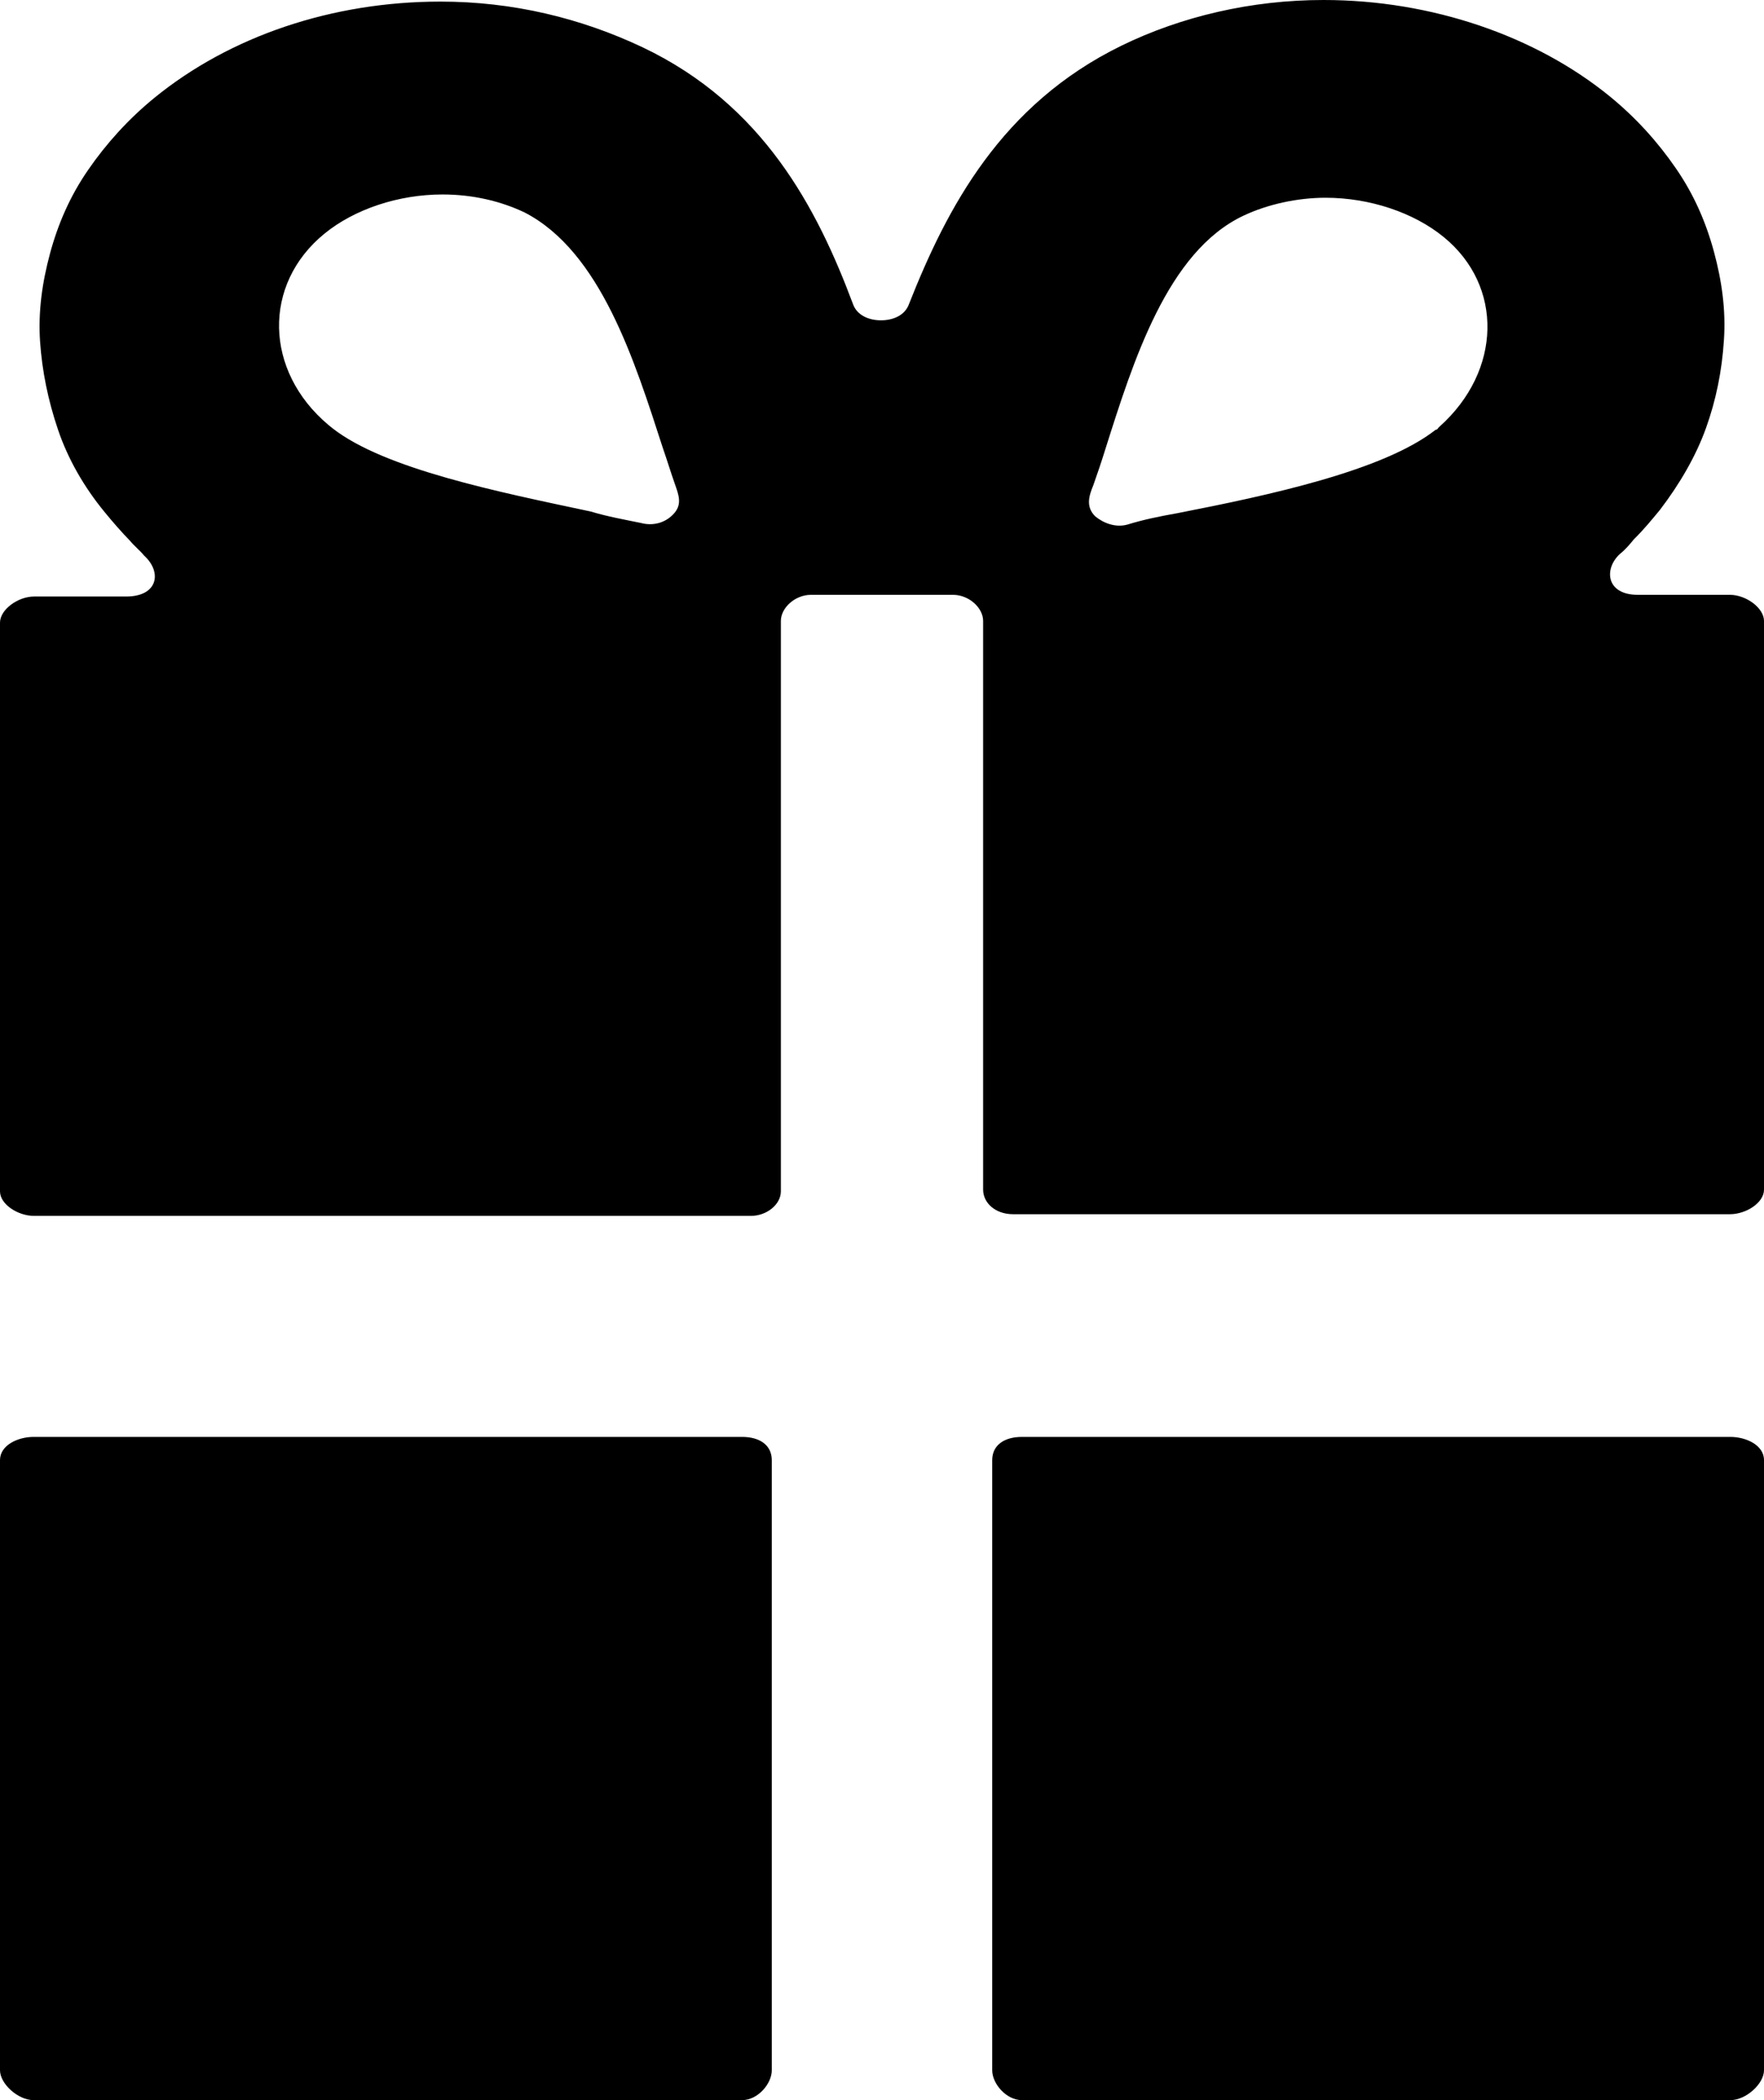
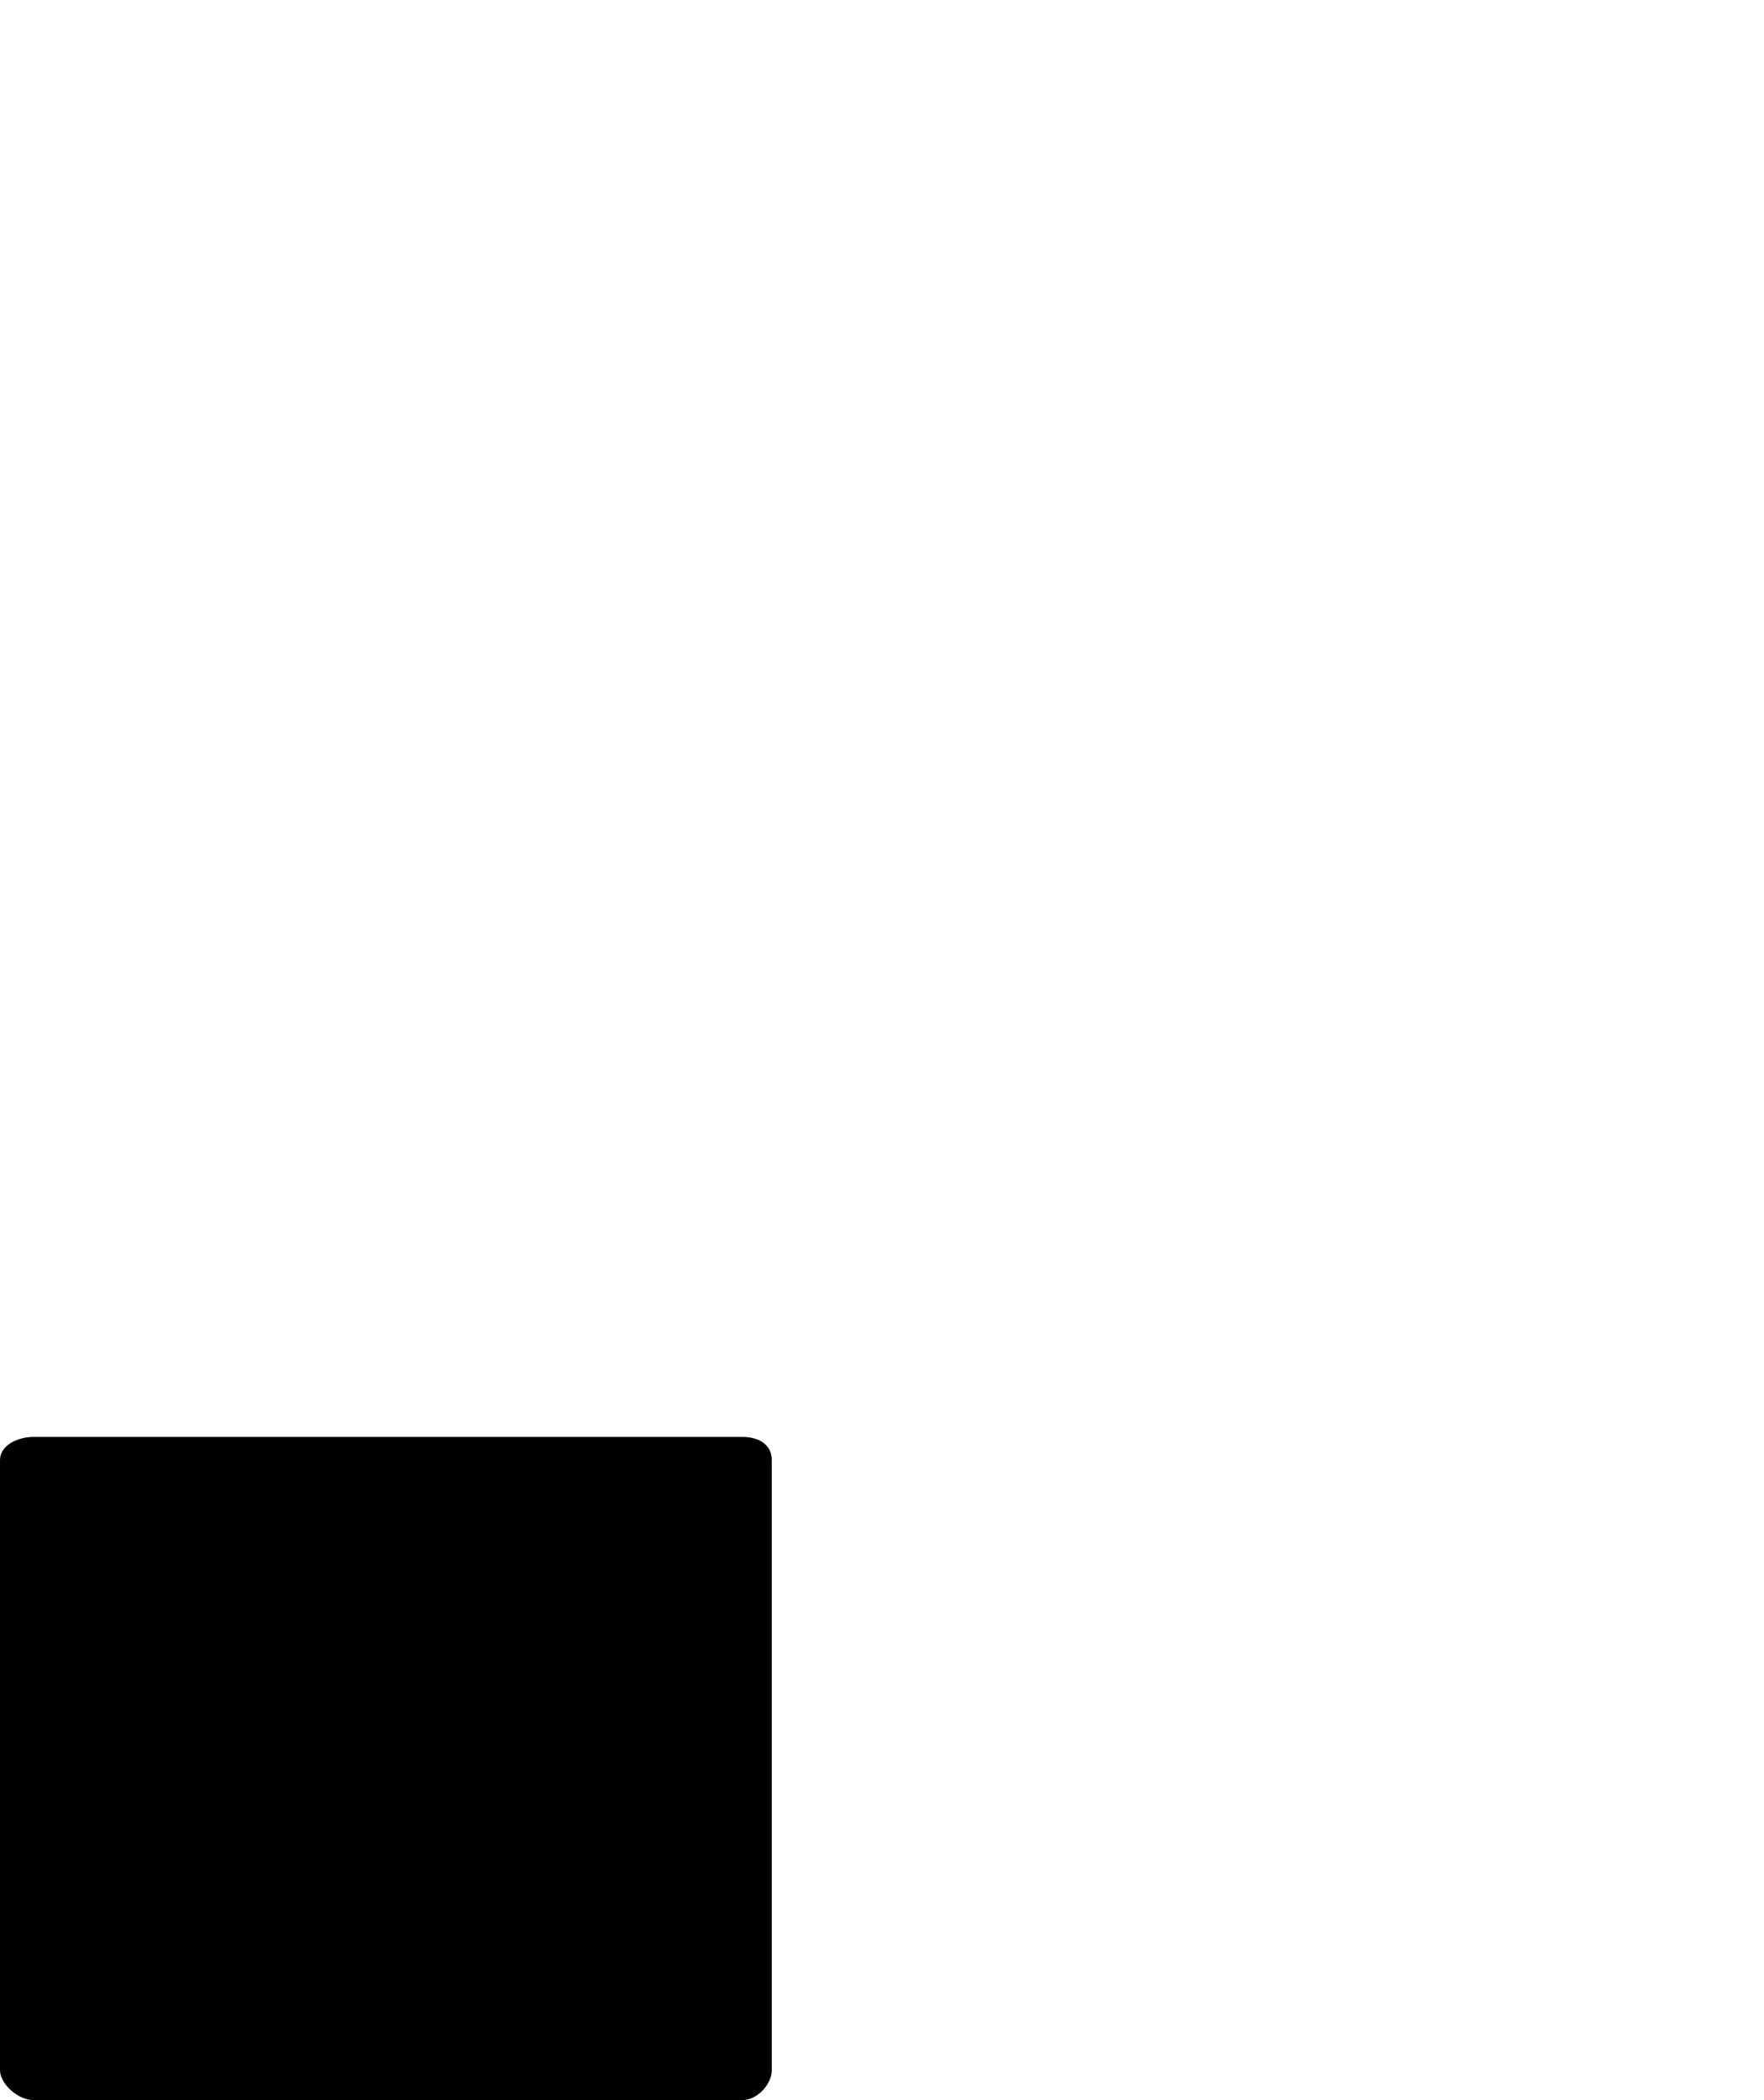
<svg xmlns="http://www.w3.org/2000/svg" width="21px" height="25px" viewBox="0 0 21 25" version="1.1">
  <title>darky</title>
  <desc>Created with Sketch.</desc>
  <g id="Page-1" stroke="none" stroke-width="1" fill="none" fill-rule="evenodd">
    <g id="oxalis_HP_NEW_02" transform="translate(-942, -2831)" fill="#000000" fill-rule="nonzero">
      <g id="darky" transform="translate(942, 2831)">
        <path d="M8.834,17.105 L0.4,17.105 C0.212,17.105 0,17.204 0,17.381 L0,24.645 C0,24.803 0.212,25 0.4,25 L8.834,25 C9.023,25 9.188,24.803 9.188,24.645 L9.188,17.382 C9.188,17.204 9.046,17.105 8.834,17.105 Z" id="Path" />
-         <path d="M12.166,17.105 L20.6,17.105 C20.788,17.105 21,17.204 21,17.381 L21,24.645 C21,24.803 20.788,25 20.6,25 L12.166,25 C11.978,25 11.812,24.803 11.812,24.645 L11.812,17.382 C11.812,17.204 11.954,17.105 12.166,17.105 Z" id="Path" />
-         <path d="M20.595,7.081 L19.499,7.081 C19.117,7.081 19.093,6.77 19.284,6.595 C19.356,6.537 19.403,6.478 19.451,6.42 C19.57,6.303 19.665,6.186 19.761,6.07 C19.999,5.758 20.19,5.428 20.309,5.097 C20.428,4.766 20.5,4.416 20.523,4.046 C20.547,3.696 20.499,3.346 20.404,2.996 C20.309,2.646 20.166,2.315 19.951,2.004 C19.737,1.692 19.475,1.401 19.165,1.148 C18.283,0.428 17.043,0 15.756,0 C14.898,0 14.064,0.195 13.348,0.545 C11.918,1.245 11.275,2.471 10.822,3.618 C10.774,3.755 10.631,3.813 10.488,3.813 C10.345,3.813 10.202,3.755 10.154,3.618 C9.725,2.471 9.082,1.245 7.652,0.564 C6.913,0.214 6.102,0.019 5.244,0.019 C3.957,0.019 2.741,0.428 1.835,1.167 C1.526,1.42 1.263,1.712 1.049,2.023 C0.834,2.334 0.691,2.665 0.596,3.015 C0.501,3.366 0.453,3.716 0.477,4.066 C0.501,4.416 0.572,4.766 0.691,5.116 C0.81,5.467 1.001,5.797 1.24,6.089 C1.335,6.206 1.454,6.342 1.549,6.439 C1.597,6.498 1.669,6.556 1.716,6.614 C1.931,6.809 1.883,7.101 1.502,7.101 L0.405,7.101 C0.215,7.101 0,7.256 0,7.412 L0,14.182 C0,14.337 0.215,14.474 0.405,14.474 L8.939,14.474 C9.129,14.474 9.296,14.337 9.296,14.182 L9.296,9.338 L9.296,9.182 L9.296,8.949 L9.296,7.392 C9.296,7.237 9.463,7.081 9.654,7.081 L9.797,7.081 L10.512,7.081 L11.203,7.081 L11.346,7.081 C11.537,7.081 11.704,7.237 11.704,7.392 L11.704,8.949 L11.704,9.182 L11.704,9.338 L11.704,14.162 C11.704,14.318 11.847,14.454 12.061,14.454 L20.595,14.454 C20.786,14.454 21,14.318 21,14.162 L21,7.392 C21,7.237 20.786,7.081 20.595,7.081 Z M8.009,6.128 C7.914,6.225 7.771,6.264 7.628,6.225 C7.437,6.186 7.222,6.147 7.032,6.089 C5.935,5.856 4.577,5.583 3.957,5.097 C3.933,5.077 3.909,5.058 3.909,5.058 C3.146,4.416 3.123,3.385 3.862,2.782 C4.219,2.49 4.743,2.315 5.268,2.315 C5.625,2.315 5.959,2.393 6.245,2.529 C7.151,2.996 7.556,4.299 7.89,5.33 C7.938,5.467 7.985,5.622 8.033,5.758 C8.081,5.895 8.128,6.011 8.009,6.128 Z M17.139,5.077 C17.115,5.097 17.115,5.116 17.091,5.116 C16.471,5.603 15.113,5.895 14.016,6.109 C13.802,6.147 13.611,6.186 13.42,6.245 C13.277,6.284 13.134,6.225 13.039,6.147 C12.92,6.031 12.967,5.895 13.015,5.778 C13.063,5.642 13.11,5.505 13.158,5.35 C13.491,4.299 13.897,2.996 14.802,2.568 C15.089,2.432 15.446,2.354 15.78,2.354 C16.304,2.354 16.829,2.529 17.186,2.821 C17.901,3.404 17.877,4.416 17.139,5.077 Z" id="Shape" />
      </g>
    </g>
  </g>
</svg>